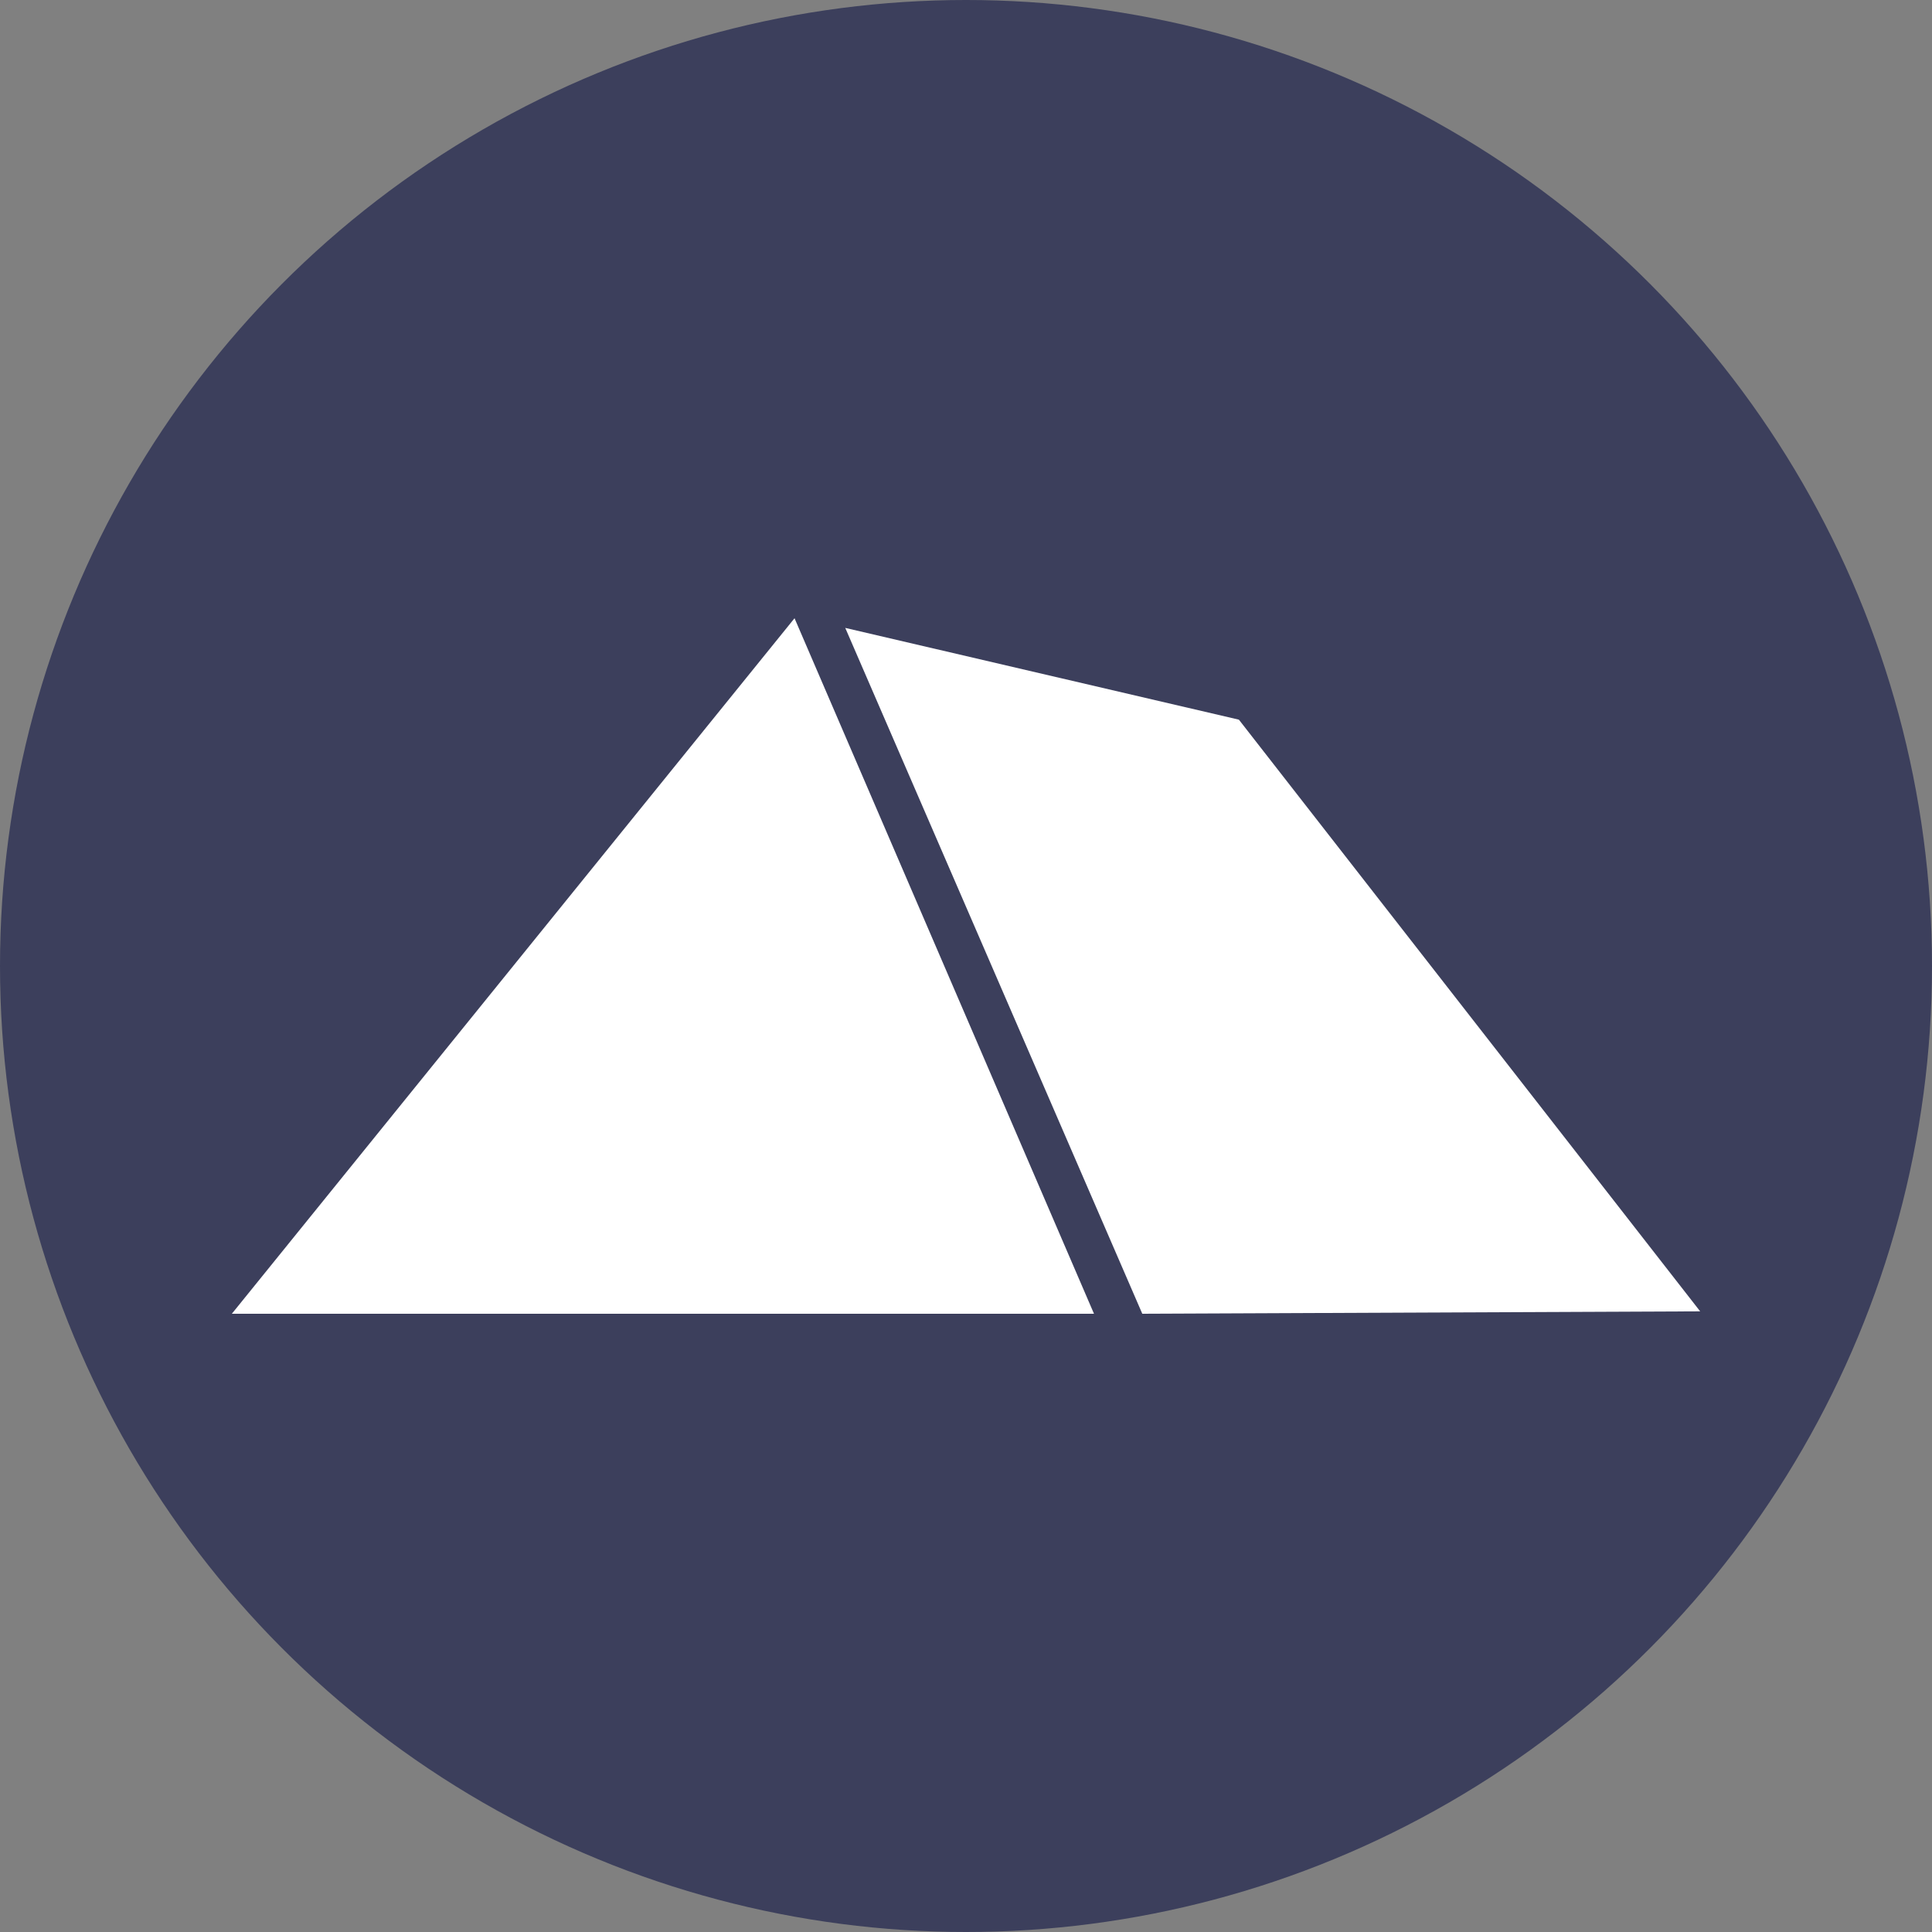
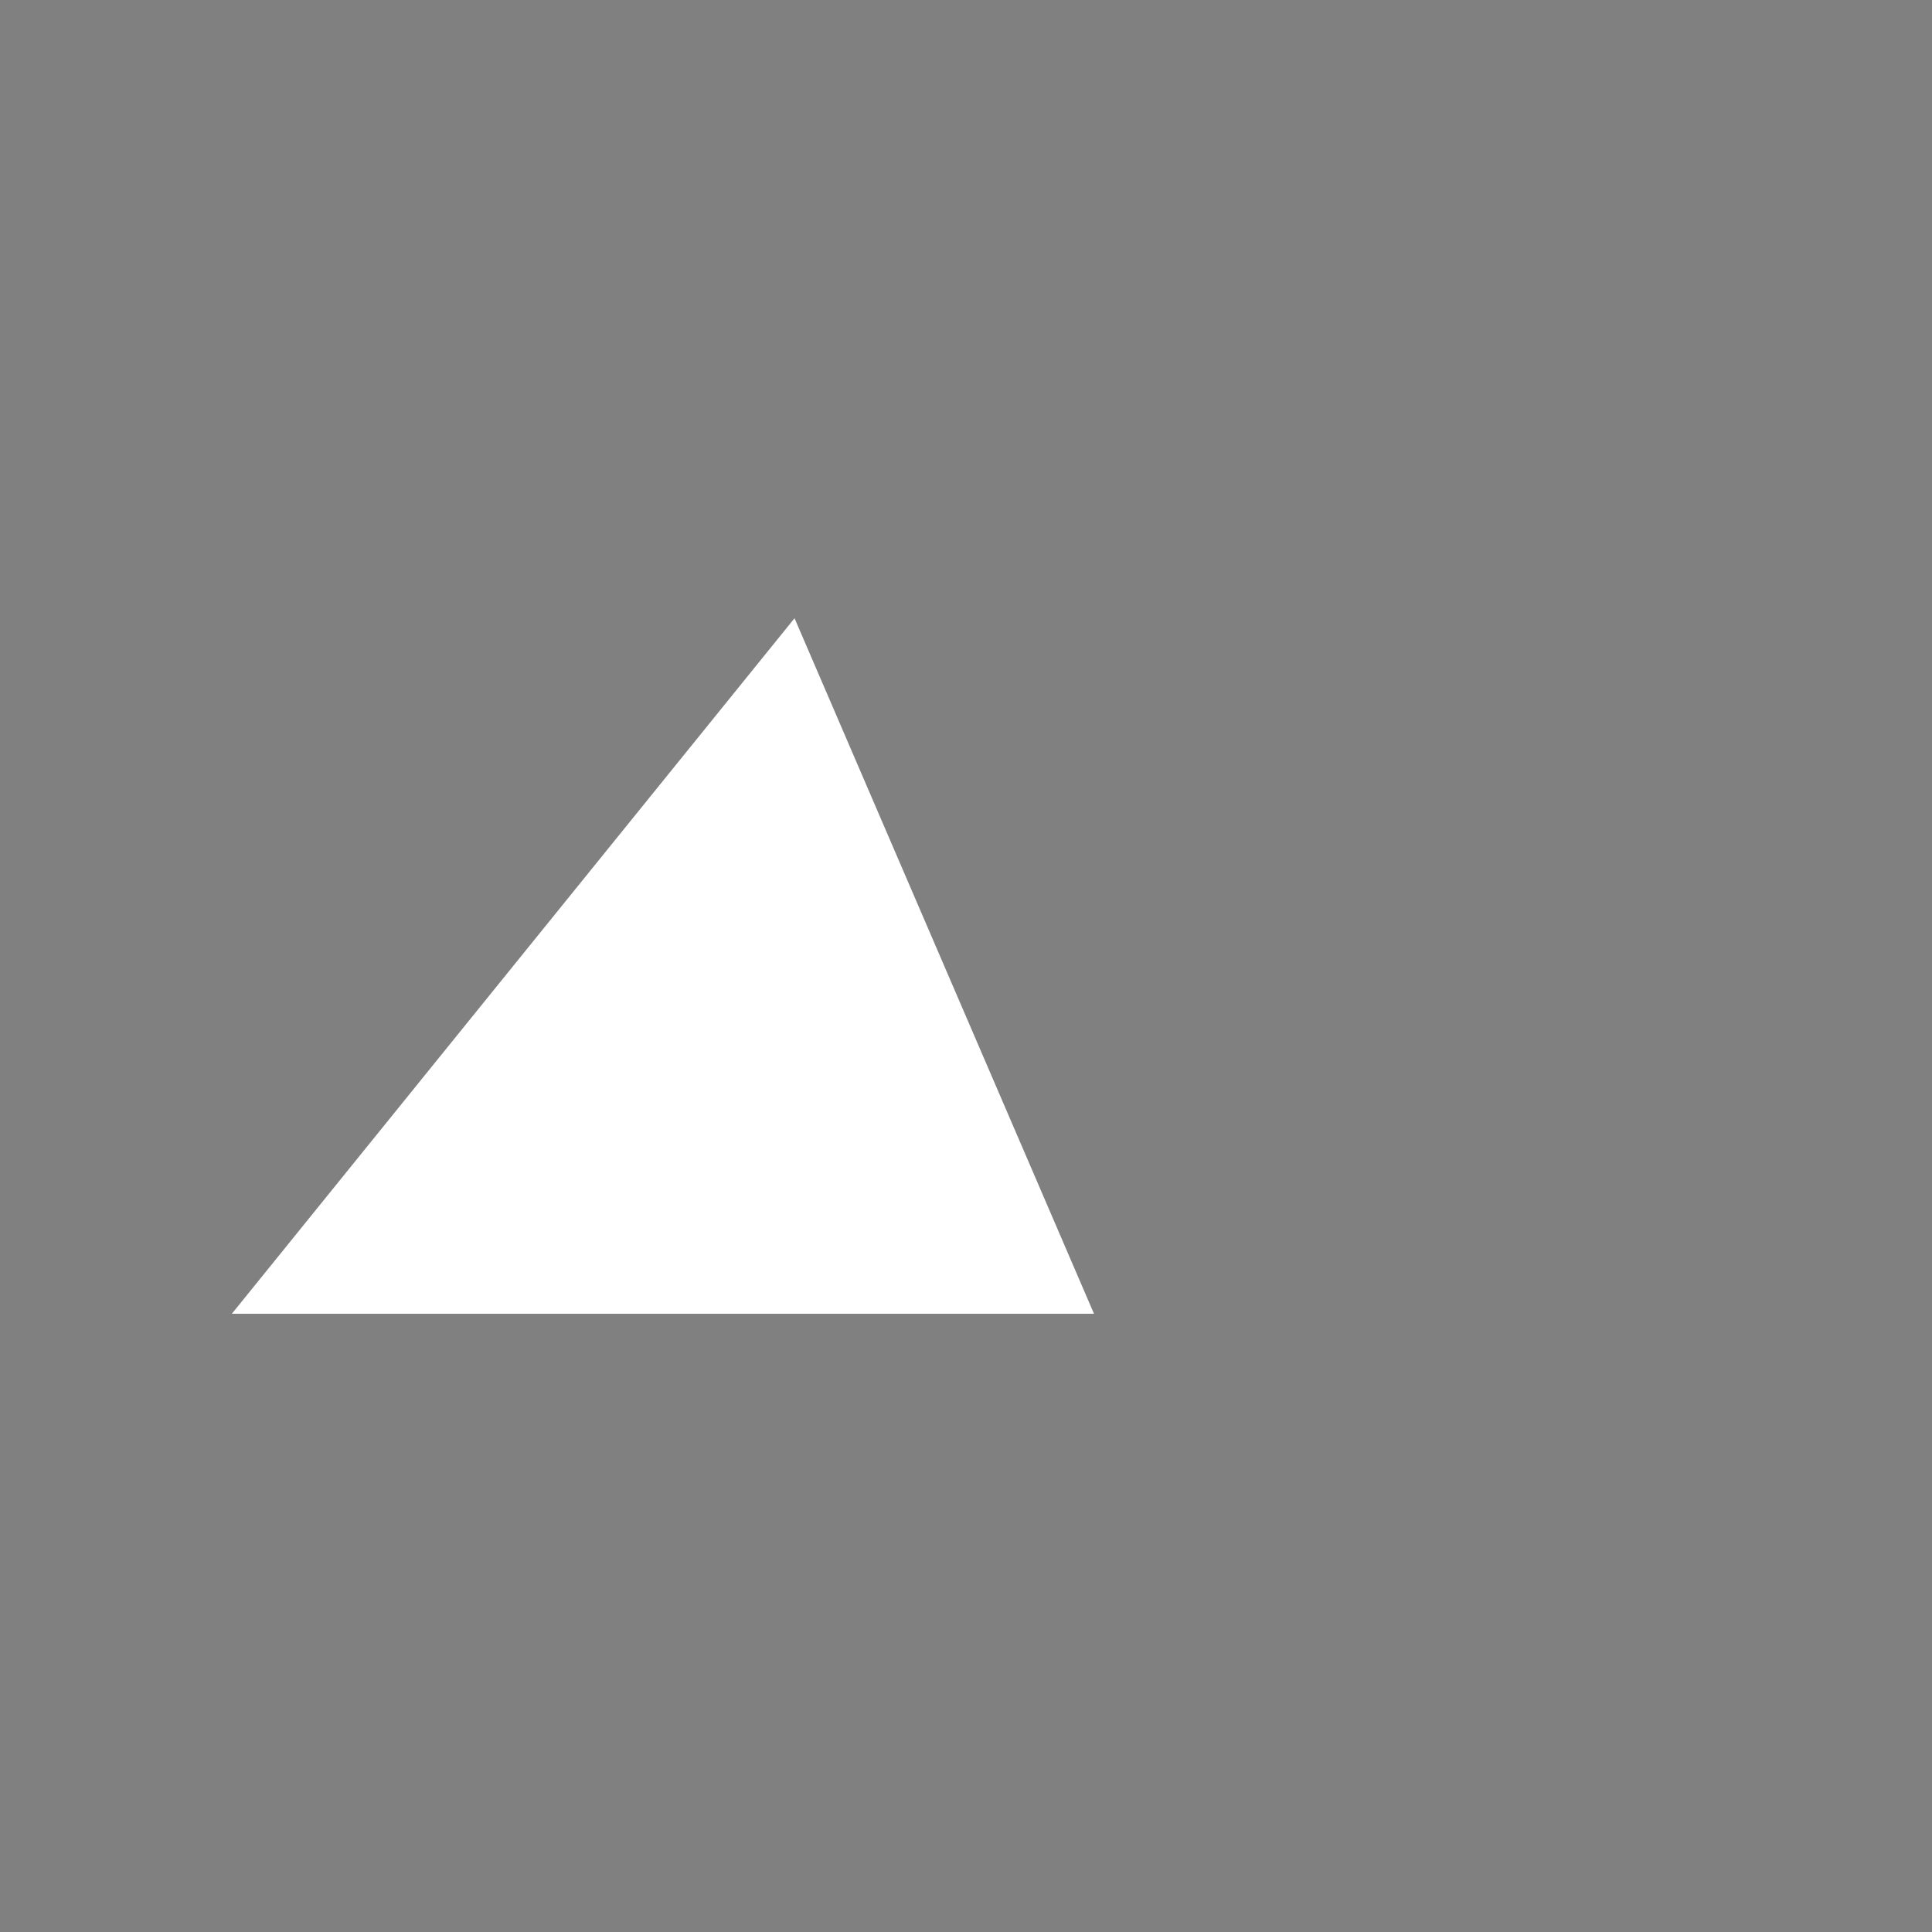
<svg xmlns="http://www.w3.org/2000/svg" version="1.1" id="Calque_1" x="0px" y="0px" viewBox="0 0 80 80" enable-background="new 0 0 80 80" xml:space="preserve">
  <rect x="0" y="0" width="80" height="80" fill="#808080" stroke="none" />
-   <circle fill="#3C3F5C" cx="40" cy="40" r="40" />
  <g>
    <polygon fill="#FFFFFF" points="32.9,25.6 9.6,54.4 45.3,54.4  " />
-     <polygon fill="#FFFFFF" points="70.4,54.3 51.3,29.8 35,26 47.3,54.4  " />
  </g>
</svg>